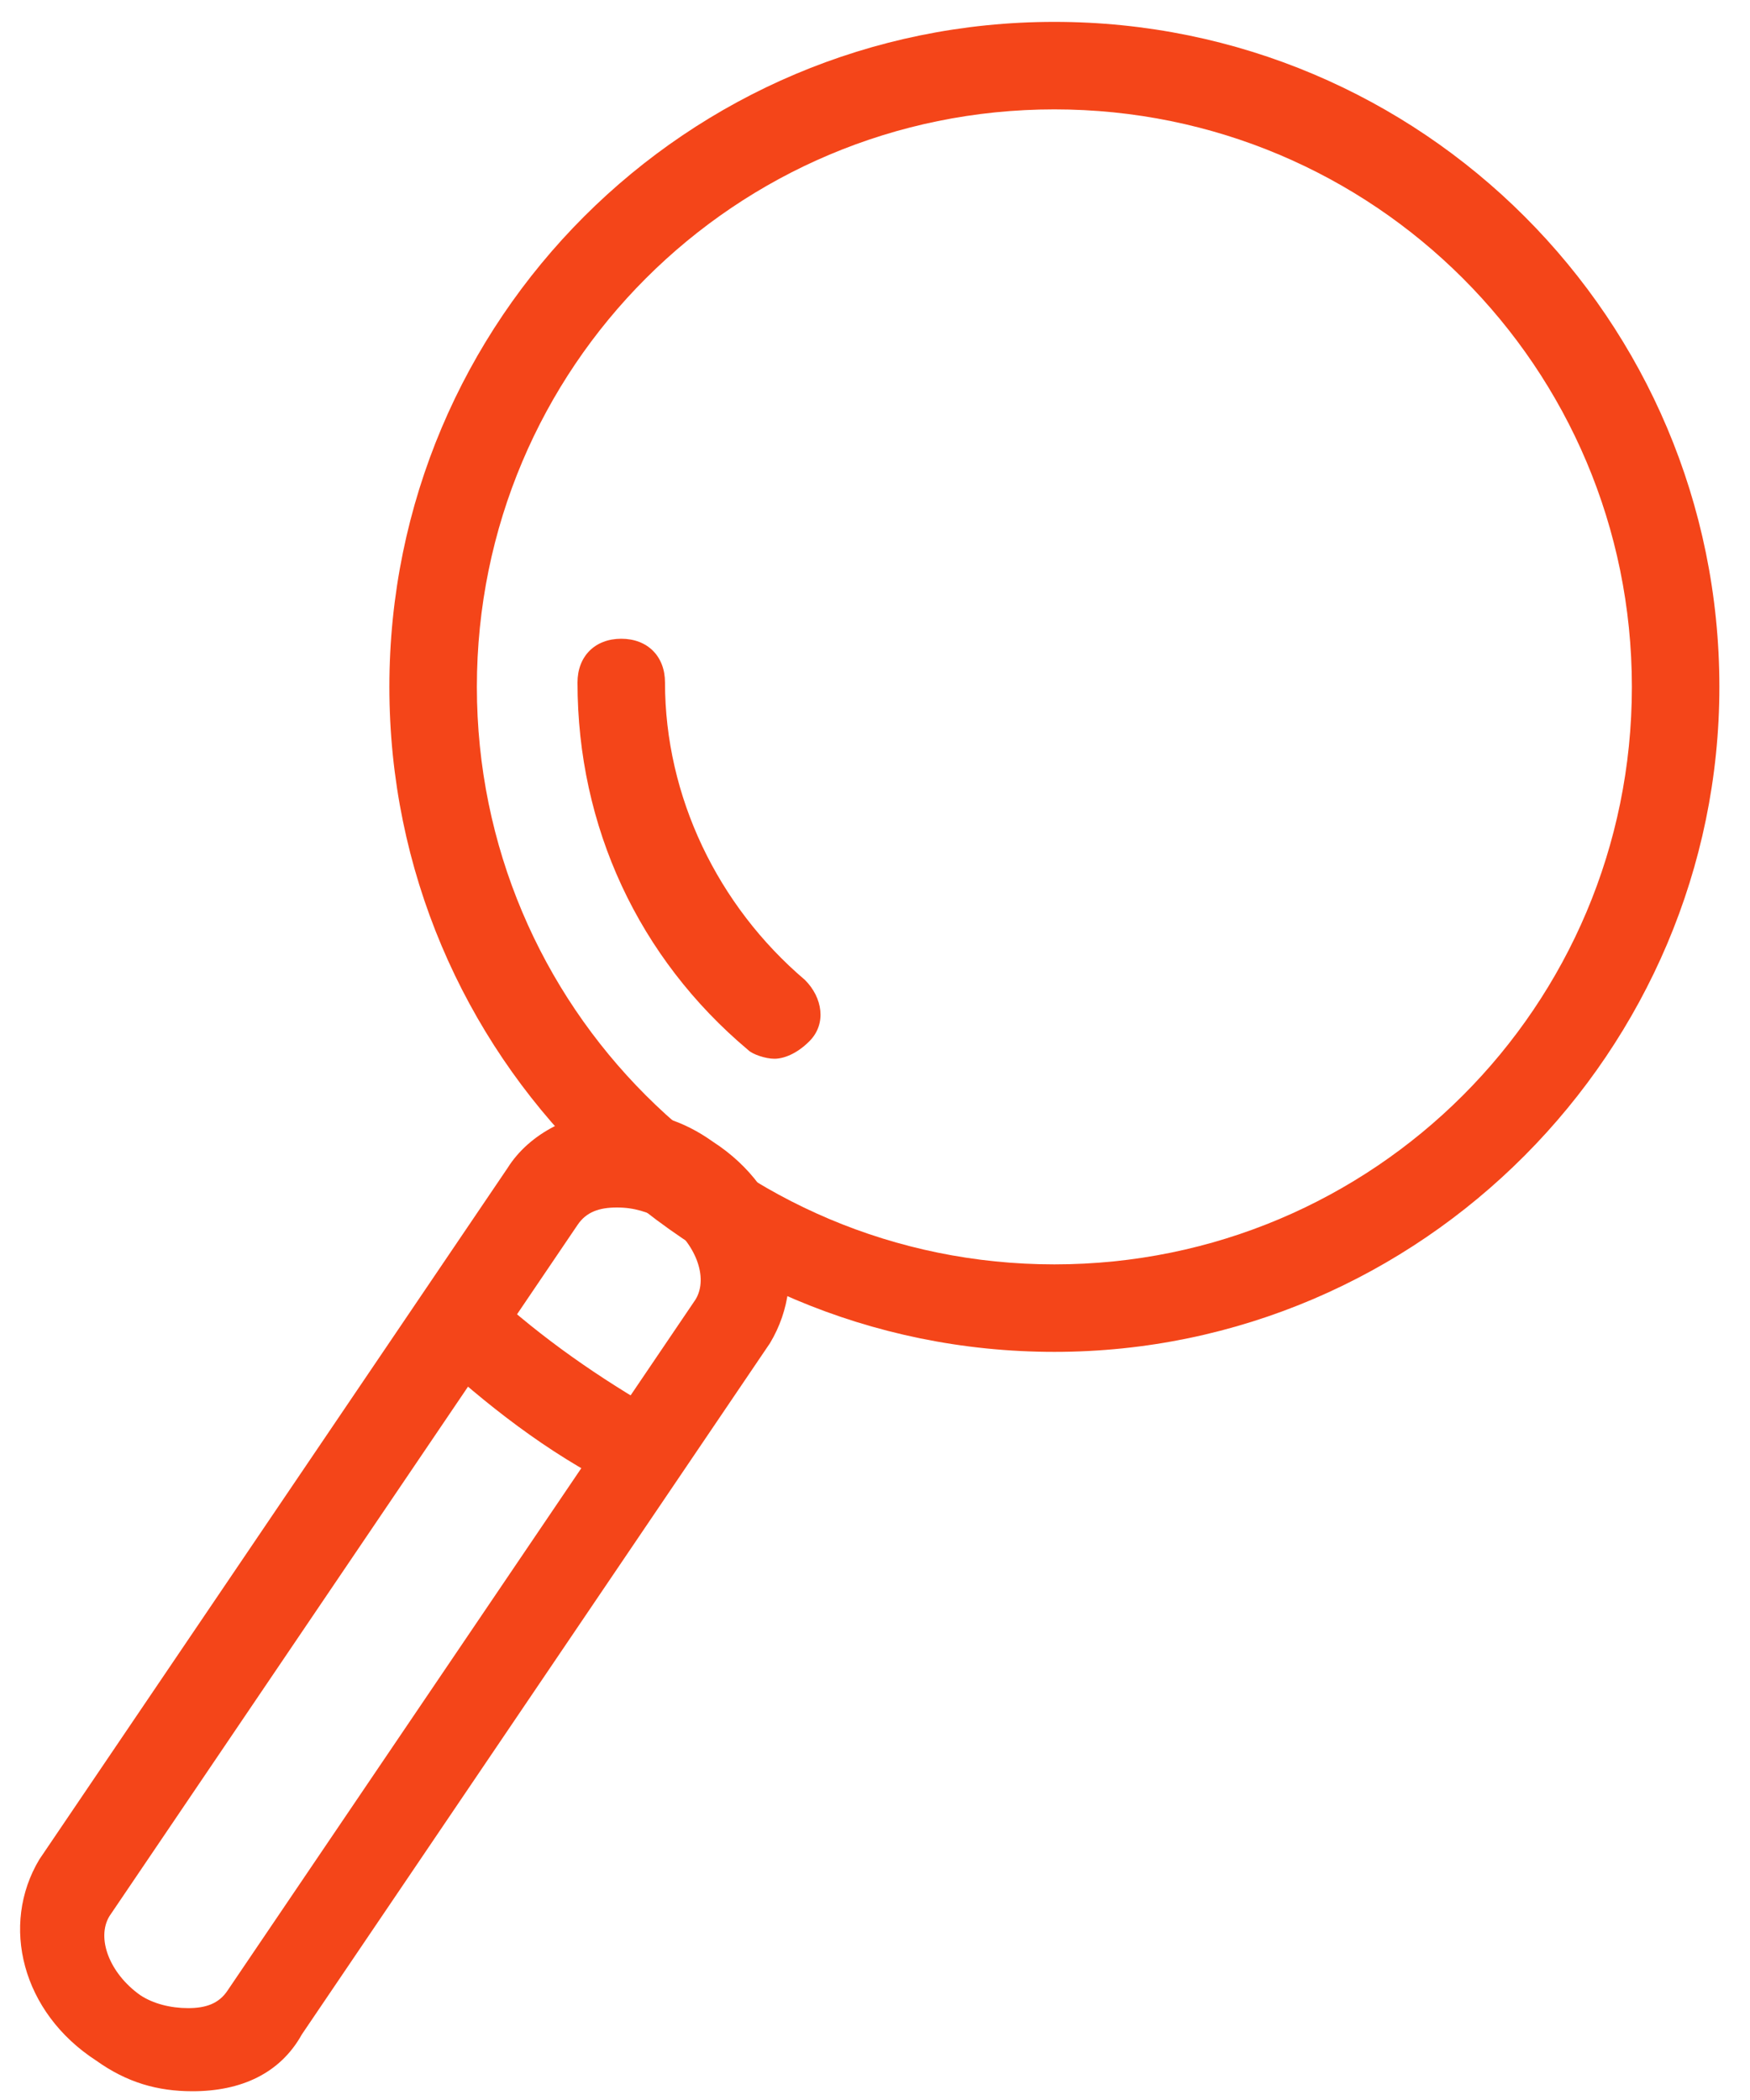
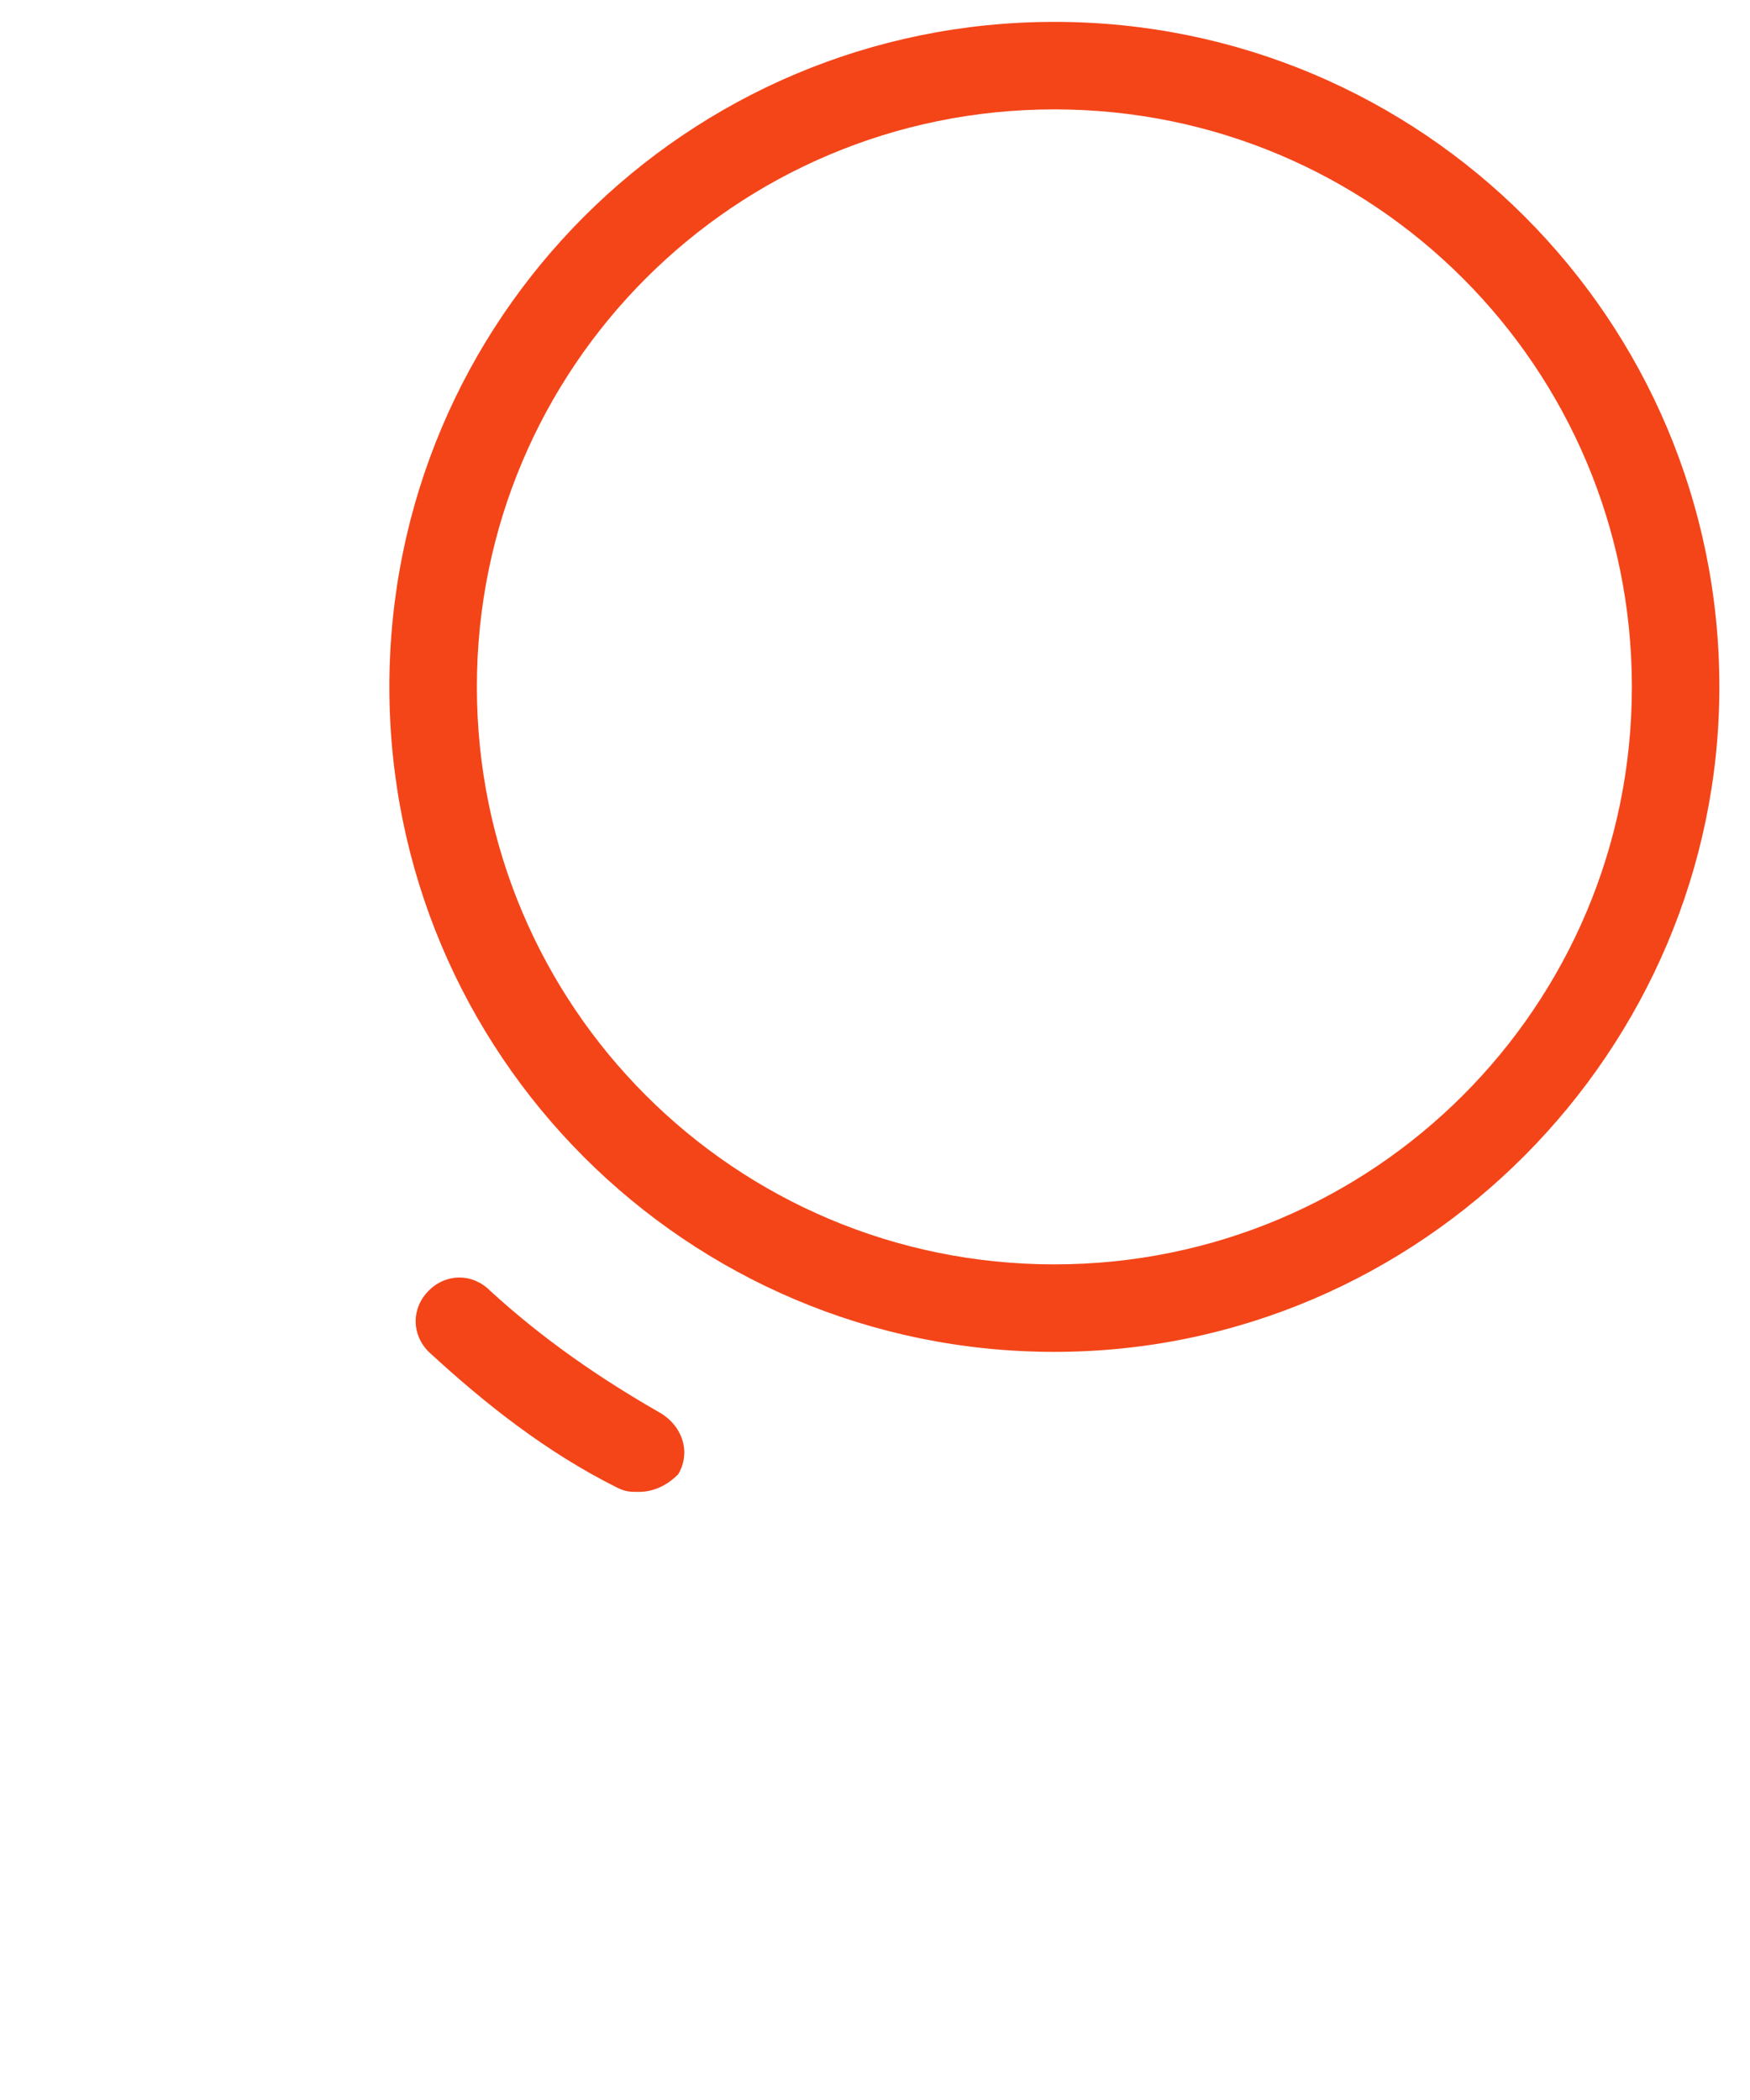
<svg xmlns="http://www.w3.org/2000/svg" width="50" height="60" viewBox="0 0 50 60">
  <g fill="#F44519" fill-rule="nonzero">
-     <path d="M18.25 42.625c-.25 0-.375 0-.625-.125-2-1-3.75-2.375-5.375-3.875-.5-.5-.5-1.25 0-1.75s1.25-.5 1.75 0c1.5 1.375 3.125 2.5 4.875 3.5.625.375.875 1.125.5 1.75-.25.25-.625.5-1.125.5zM30.125 38.625c-10.5 0-19-8.5-19-19s8.5-19 19-19 19 8.5 19 19c0 10.375-8.5 19-19 19zm0-35.5c-9.125 0-16.5 7.375-16.5 16.5s7.375 16.5 16.5 16.5 16.5-7.375 16.5-16.5-7.375-16.5-16.5-16.5z" />
-     <path d="M5.5 59.75c-1 0-1.875-.25-2.75-.875C.625 57.5 0 55 1.125 53.125L14.5 33.375c.625-1 1.875-1.625 3.125-1.625 1 0 1.875.25 2.75.875C22.5 34 23.125 36.5 22 38.375L8.625 58.125C8 59.25 6.875 59.75 5.5 59.75zM17.625 34.5c-.5 0-.875.125-1.125.5L3.125 54.75c-.375.625 0 1.625.875 2.25.375.25.875.375 1.375.375s.875-.125 1.125-.5l13.375-19.75c.375-.625 0-1.625-.875-2.25-.5-.25-.875-.375-1.375-.375zM22.125 30.25c-.25 0-.625-.125-.75-.25-3.125-2.625-4.875-6.375-4.875-10.5 0-.75.5-1.25 1.25-1.25s1.25.5 1.25 1.25c0 3.25 1.5 6.375 4 8.5.5.5.625 1.25.125 1.75-.375.375-.75.5-1 .5z" />
+     <path d="M18.25 42.625c-.25 0-.375 0-.625-.125-2-1-3.75-2.375-5.375-3.875-.5-.5-.5-1.25 0-1.75s1.25-.5 1.75 0c1.5 1.375 3.125 2.5 4.875 3.5.625.375.875 1.125.5 1.75-.25.25-.625.5-1.125.5zM30.125 38.625c-10.5 0-19-8.5-19-19s8.5-19 19-19 19 8.5 19 19c0 10.375-8.5 19-19 19m0-35.5c-9.125 0-16.5 7.375-16.5 16.5s7.375 16.5 16.5 16.5 16.5-7.375 16.5-16.5-7.375-16.5-16.5-16.5z" />
  </g>
</svg>